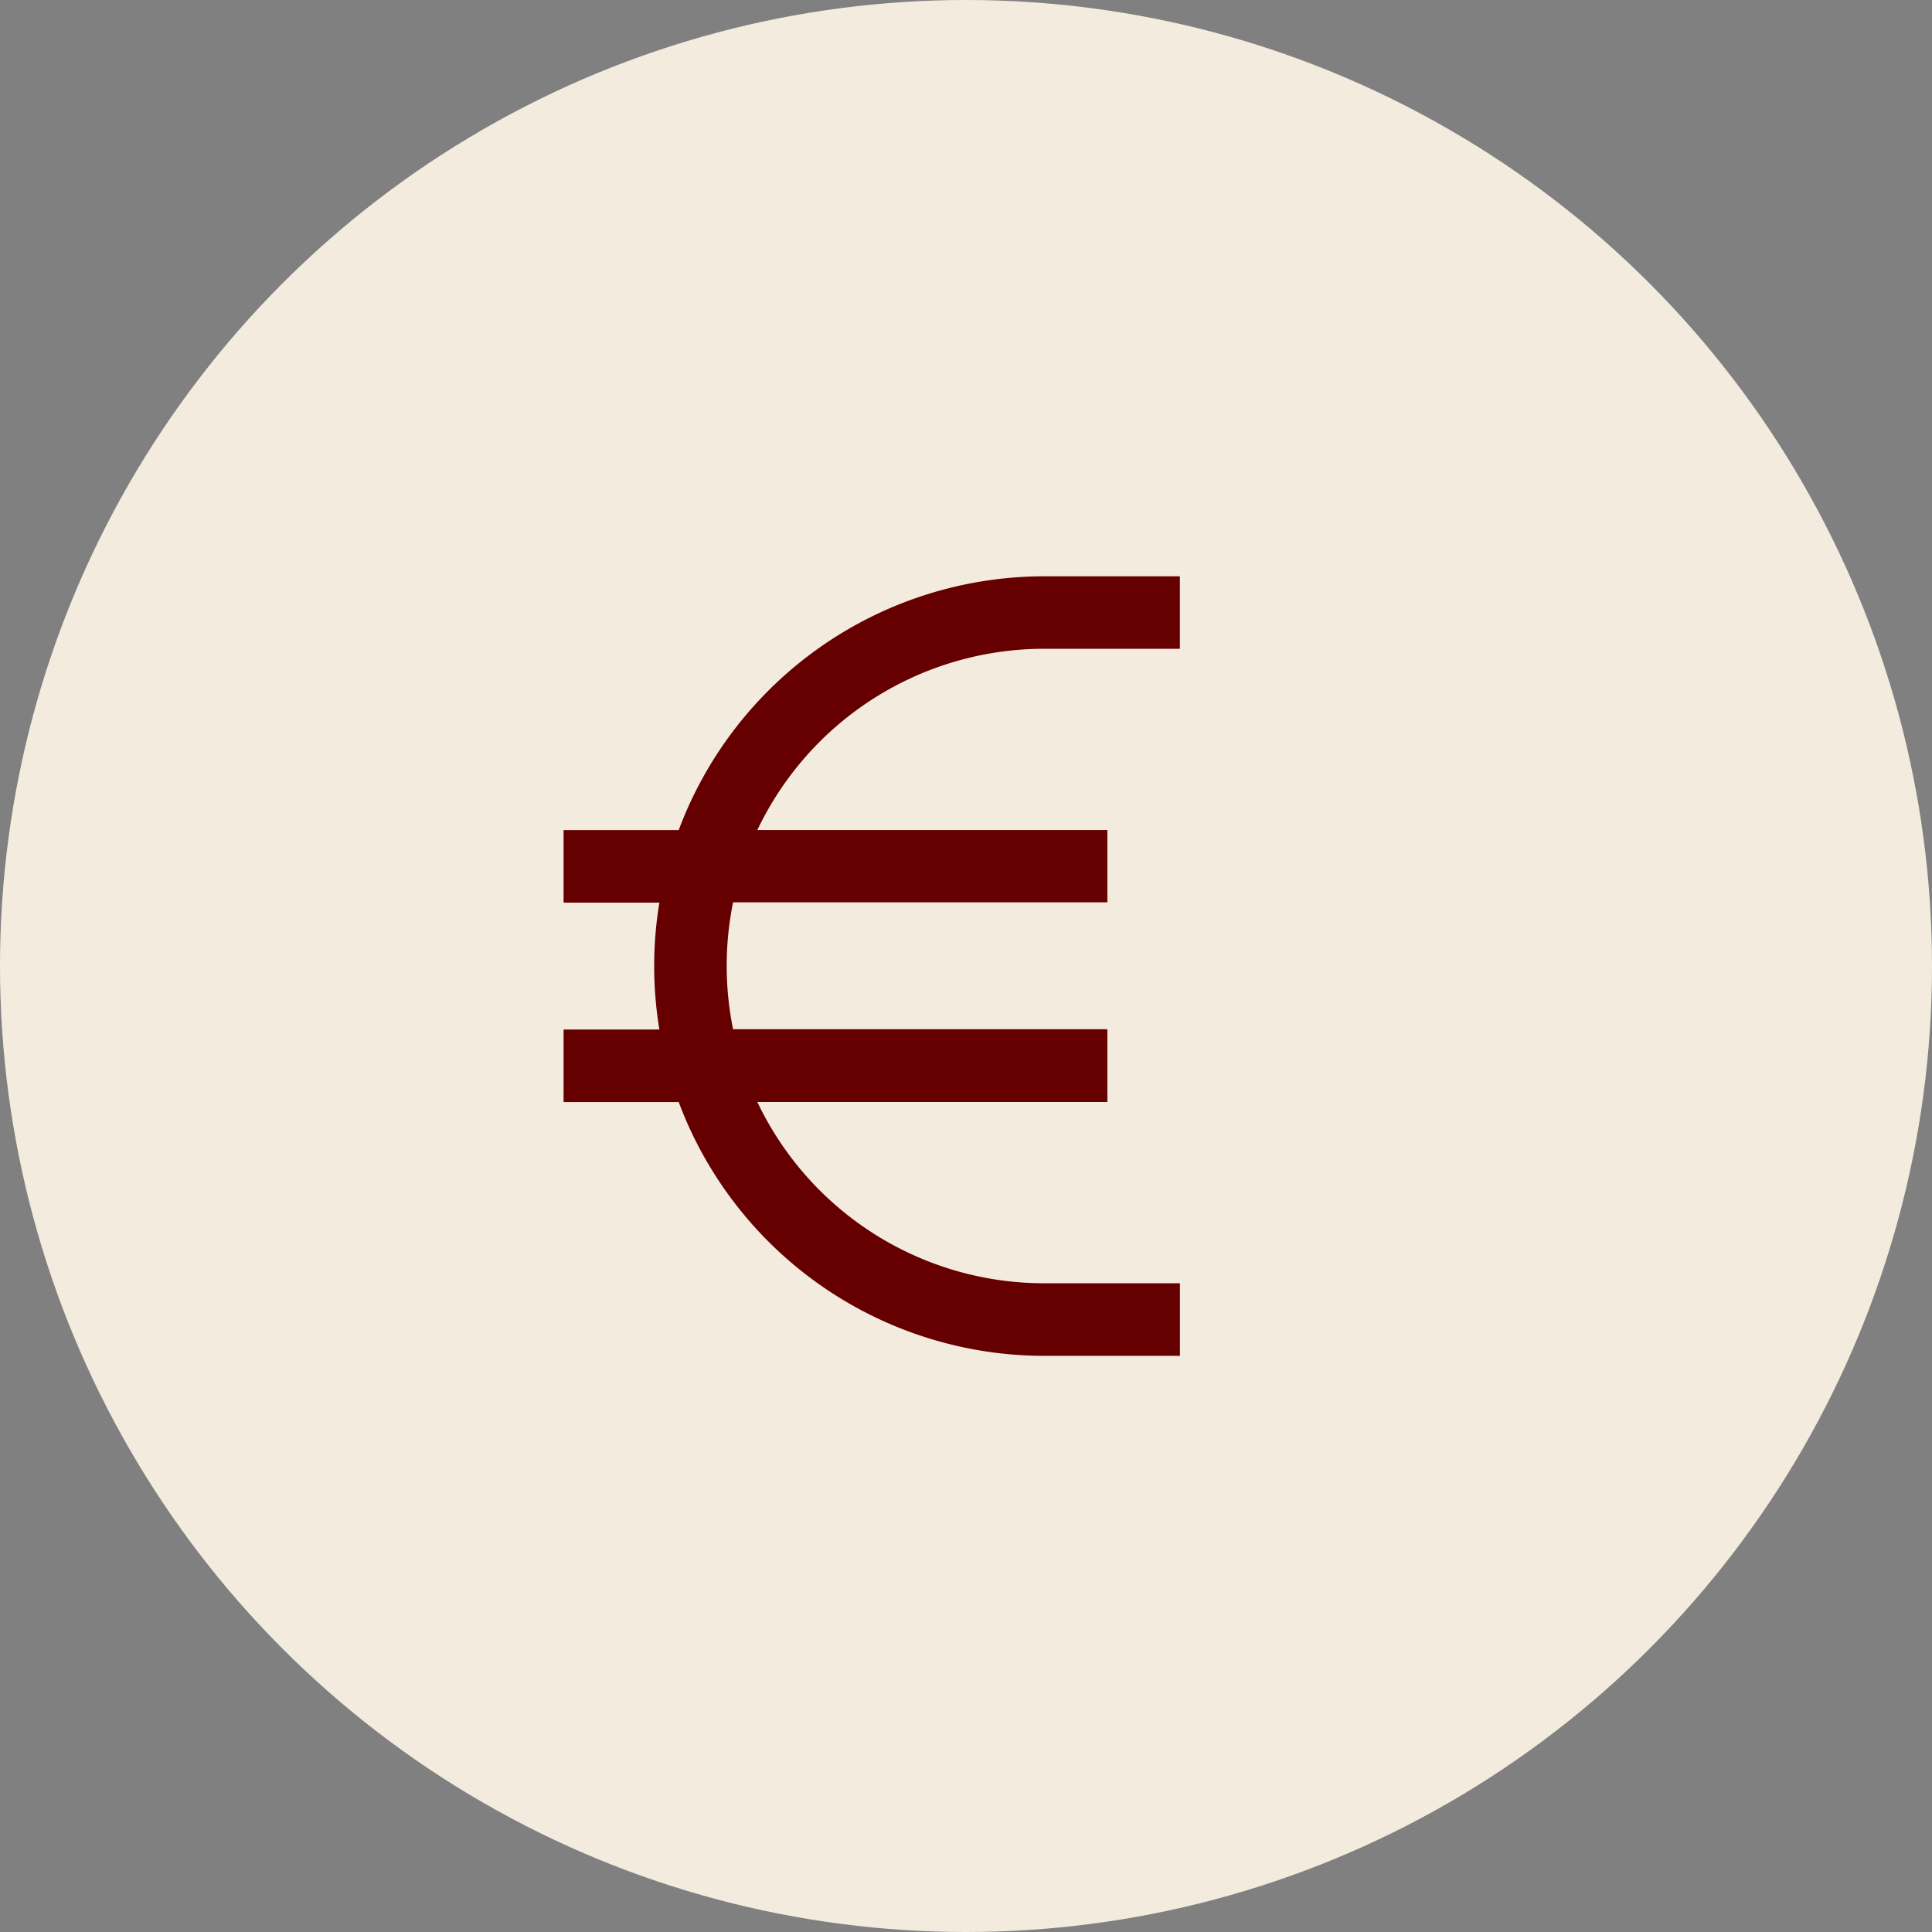
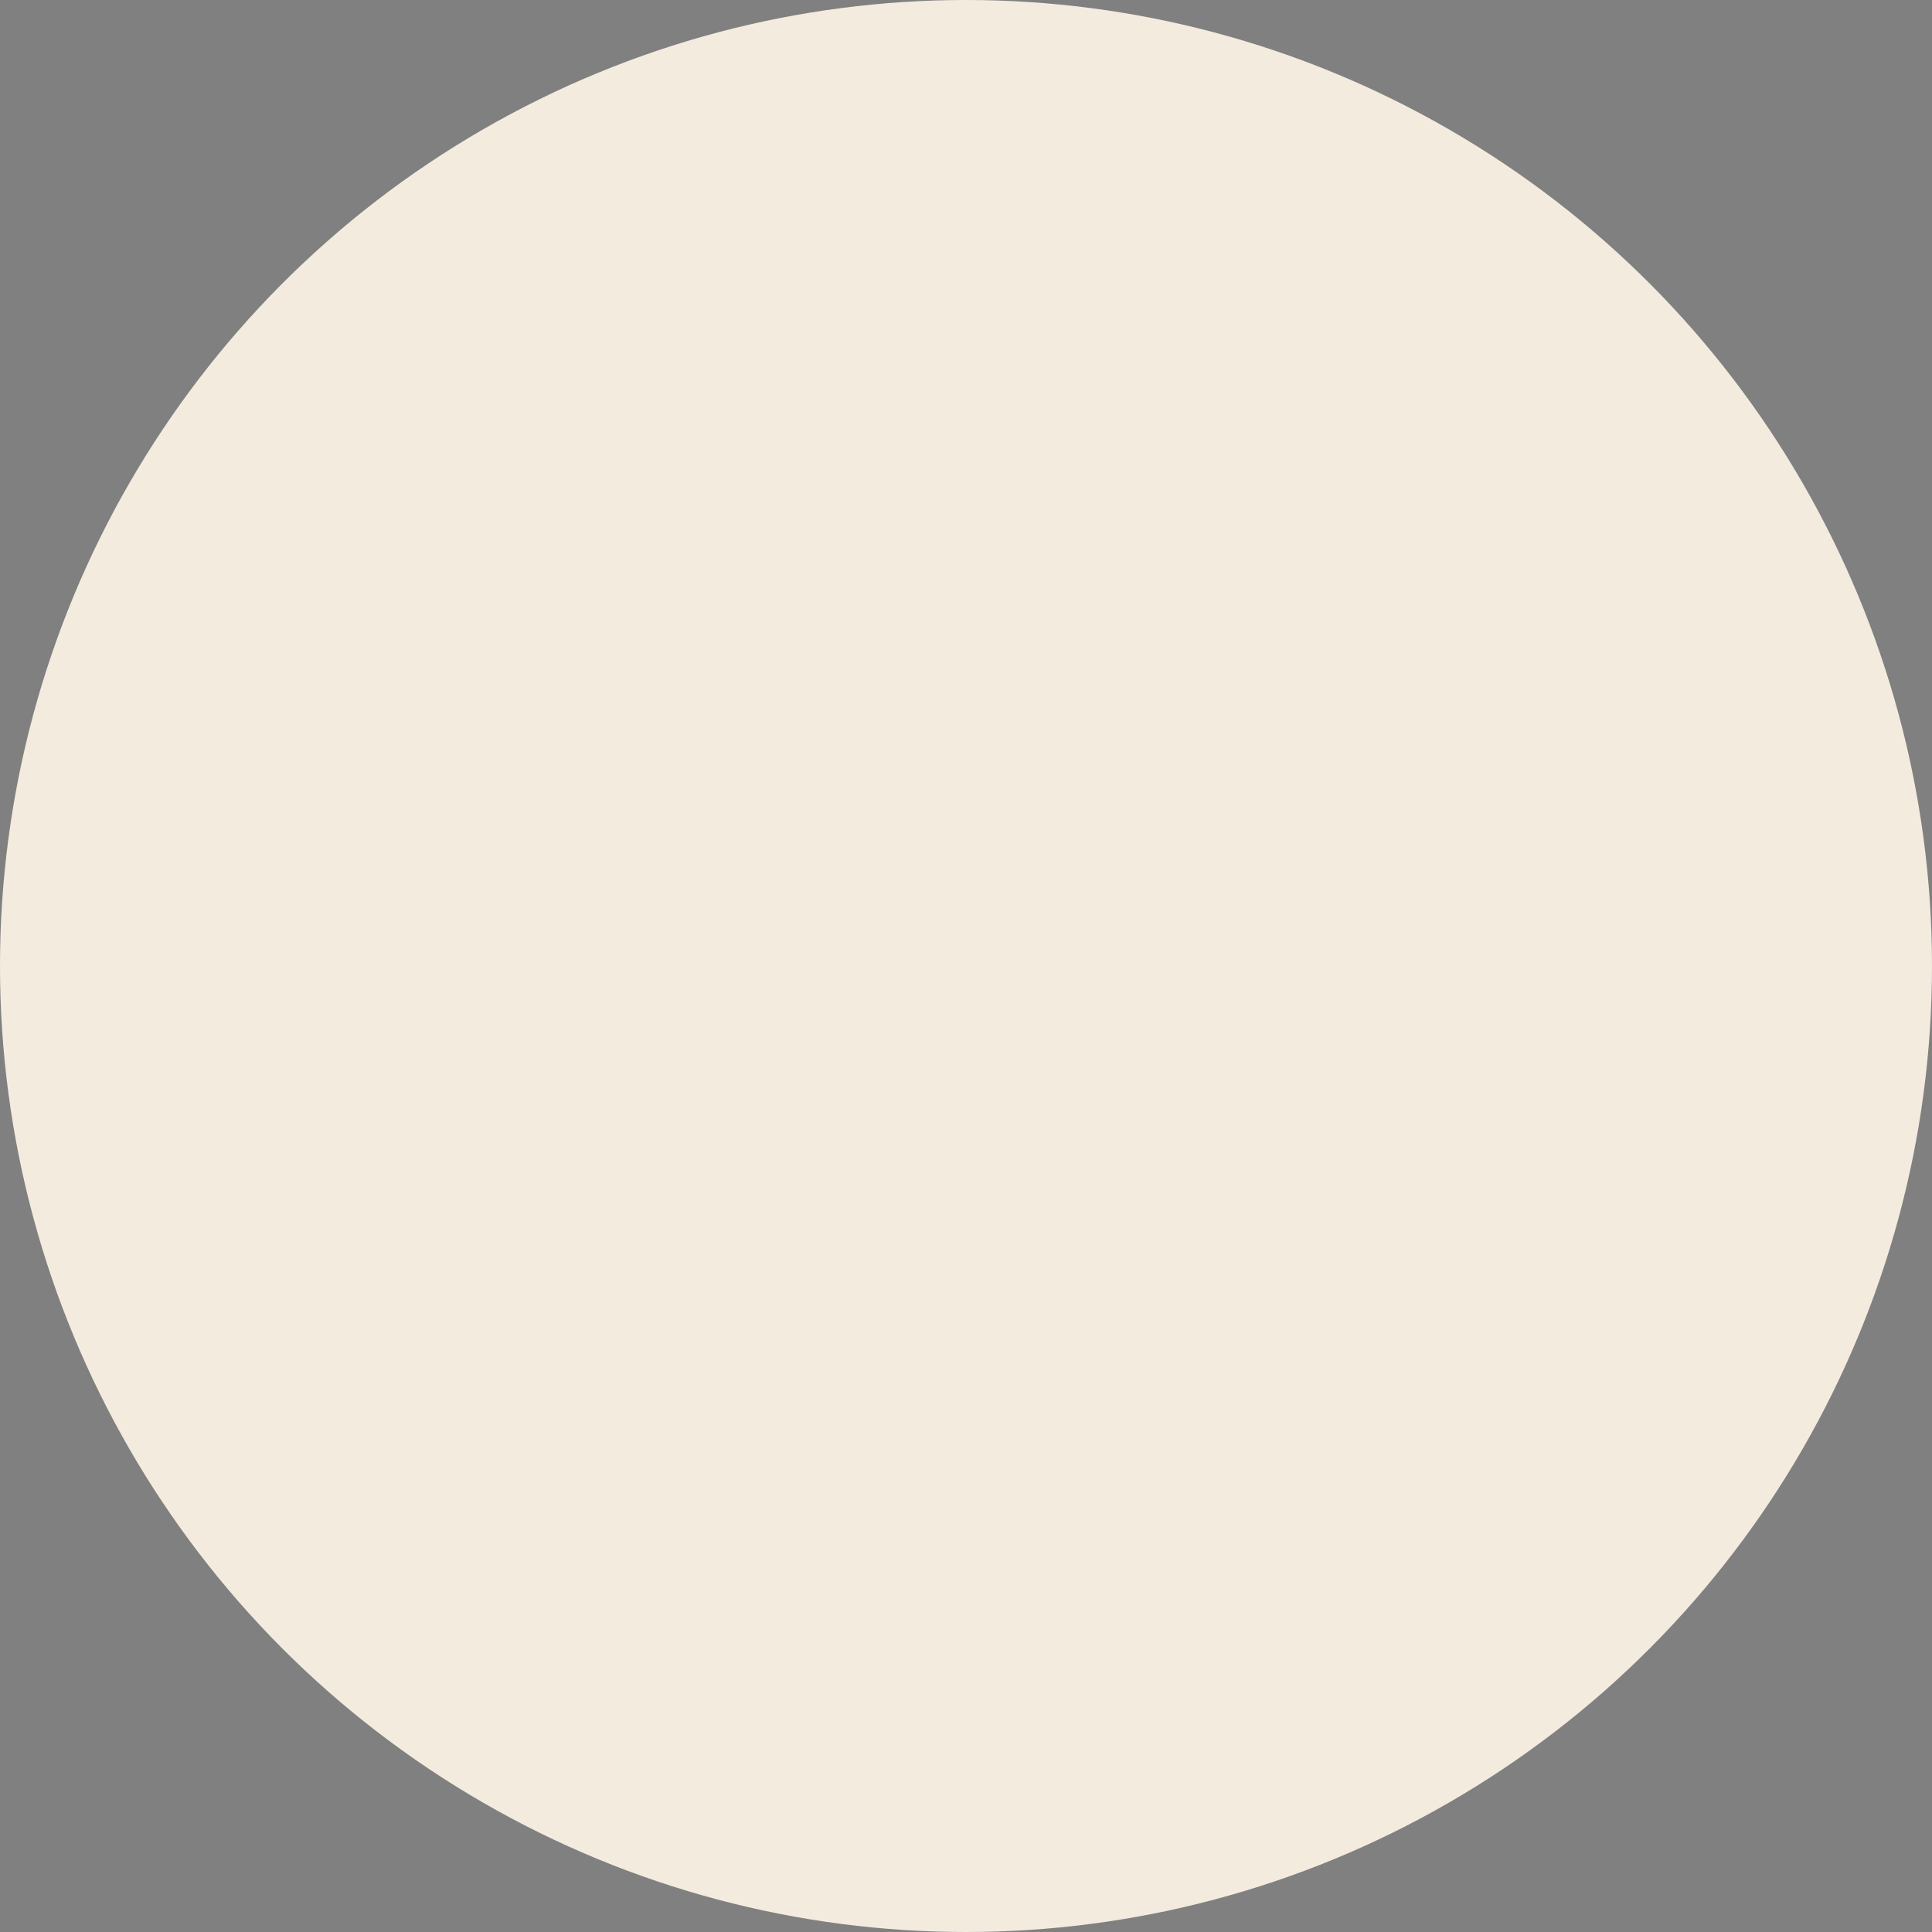
<svg xmlns="http://www.w3.org/2000/svg" id="Component_3_1" data-name="Component 3 – 1" width="41" height="41" viewBox="0 0 41 41">
  <rect x="0" y="0" width="41" height="41" fill="#808080" stroke="none" />
  <circle id="Ellipse_28" data-name="Ellipse 28" cx="20.5" cy="20.5" r="20.5" fill="#f4ebdf" />
-   <path id="Icon_core-euro" data-name="Icon core-euro" d="M17.507,7.726h2.885V6.188H17.507a8.285,8.285,0,0,0-7.751,5.386H7.313v1.539H9.346a8.279,8.279,0,0,0,0,2.693H7.313v1.539H9.756a8.285,8.285,0,0,0,7.752,5.386h2.885V21.191H17.507a6.741,6.741,0,0,1-6.082-3.847h7.428V15.8H10.91a6.764,6.764,0,0,1,0-2.693h7.943V11.573H11.425a6.741,6.741,0,0,1,6.082-3.847Z" transform="translate(4.647 6.042)" fill="#600" />
</svg>